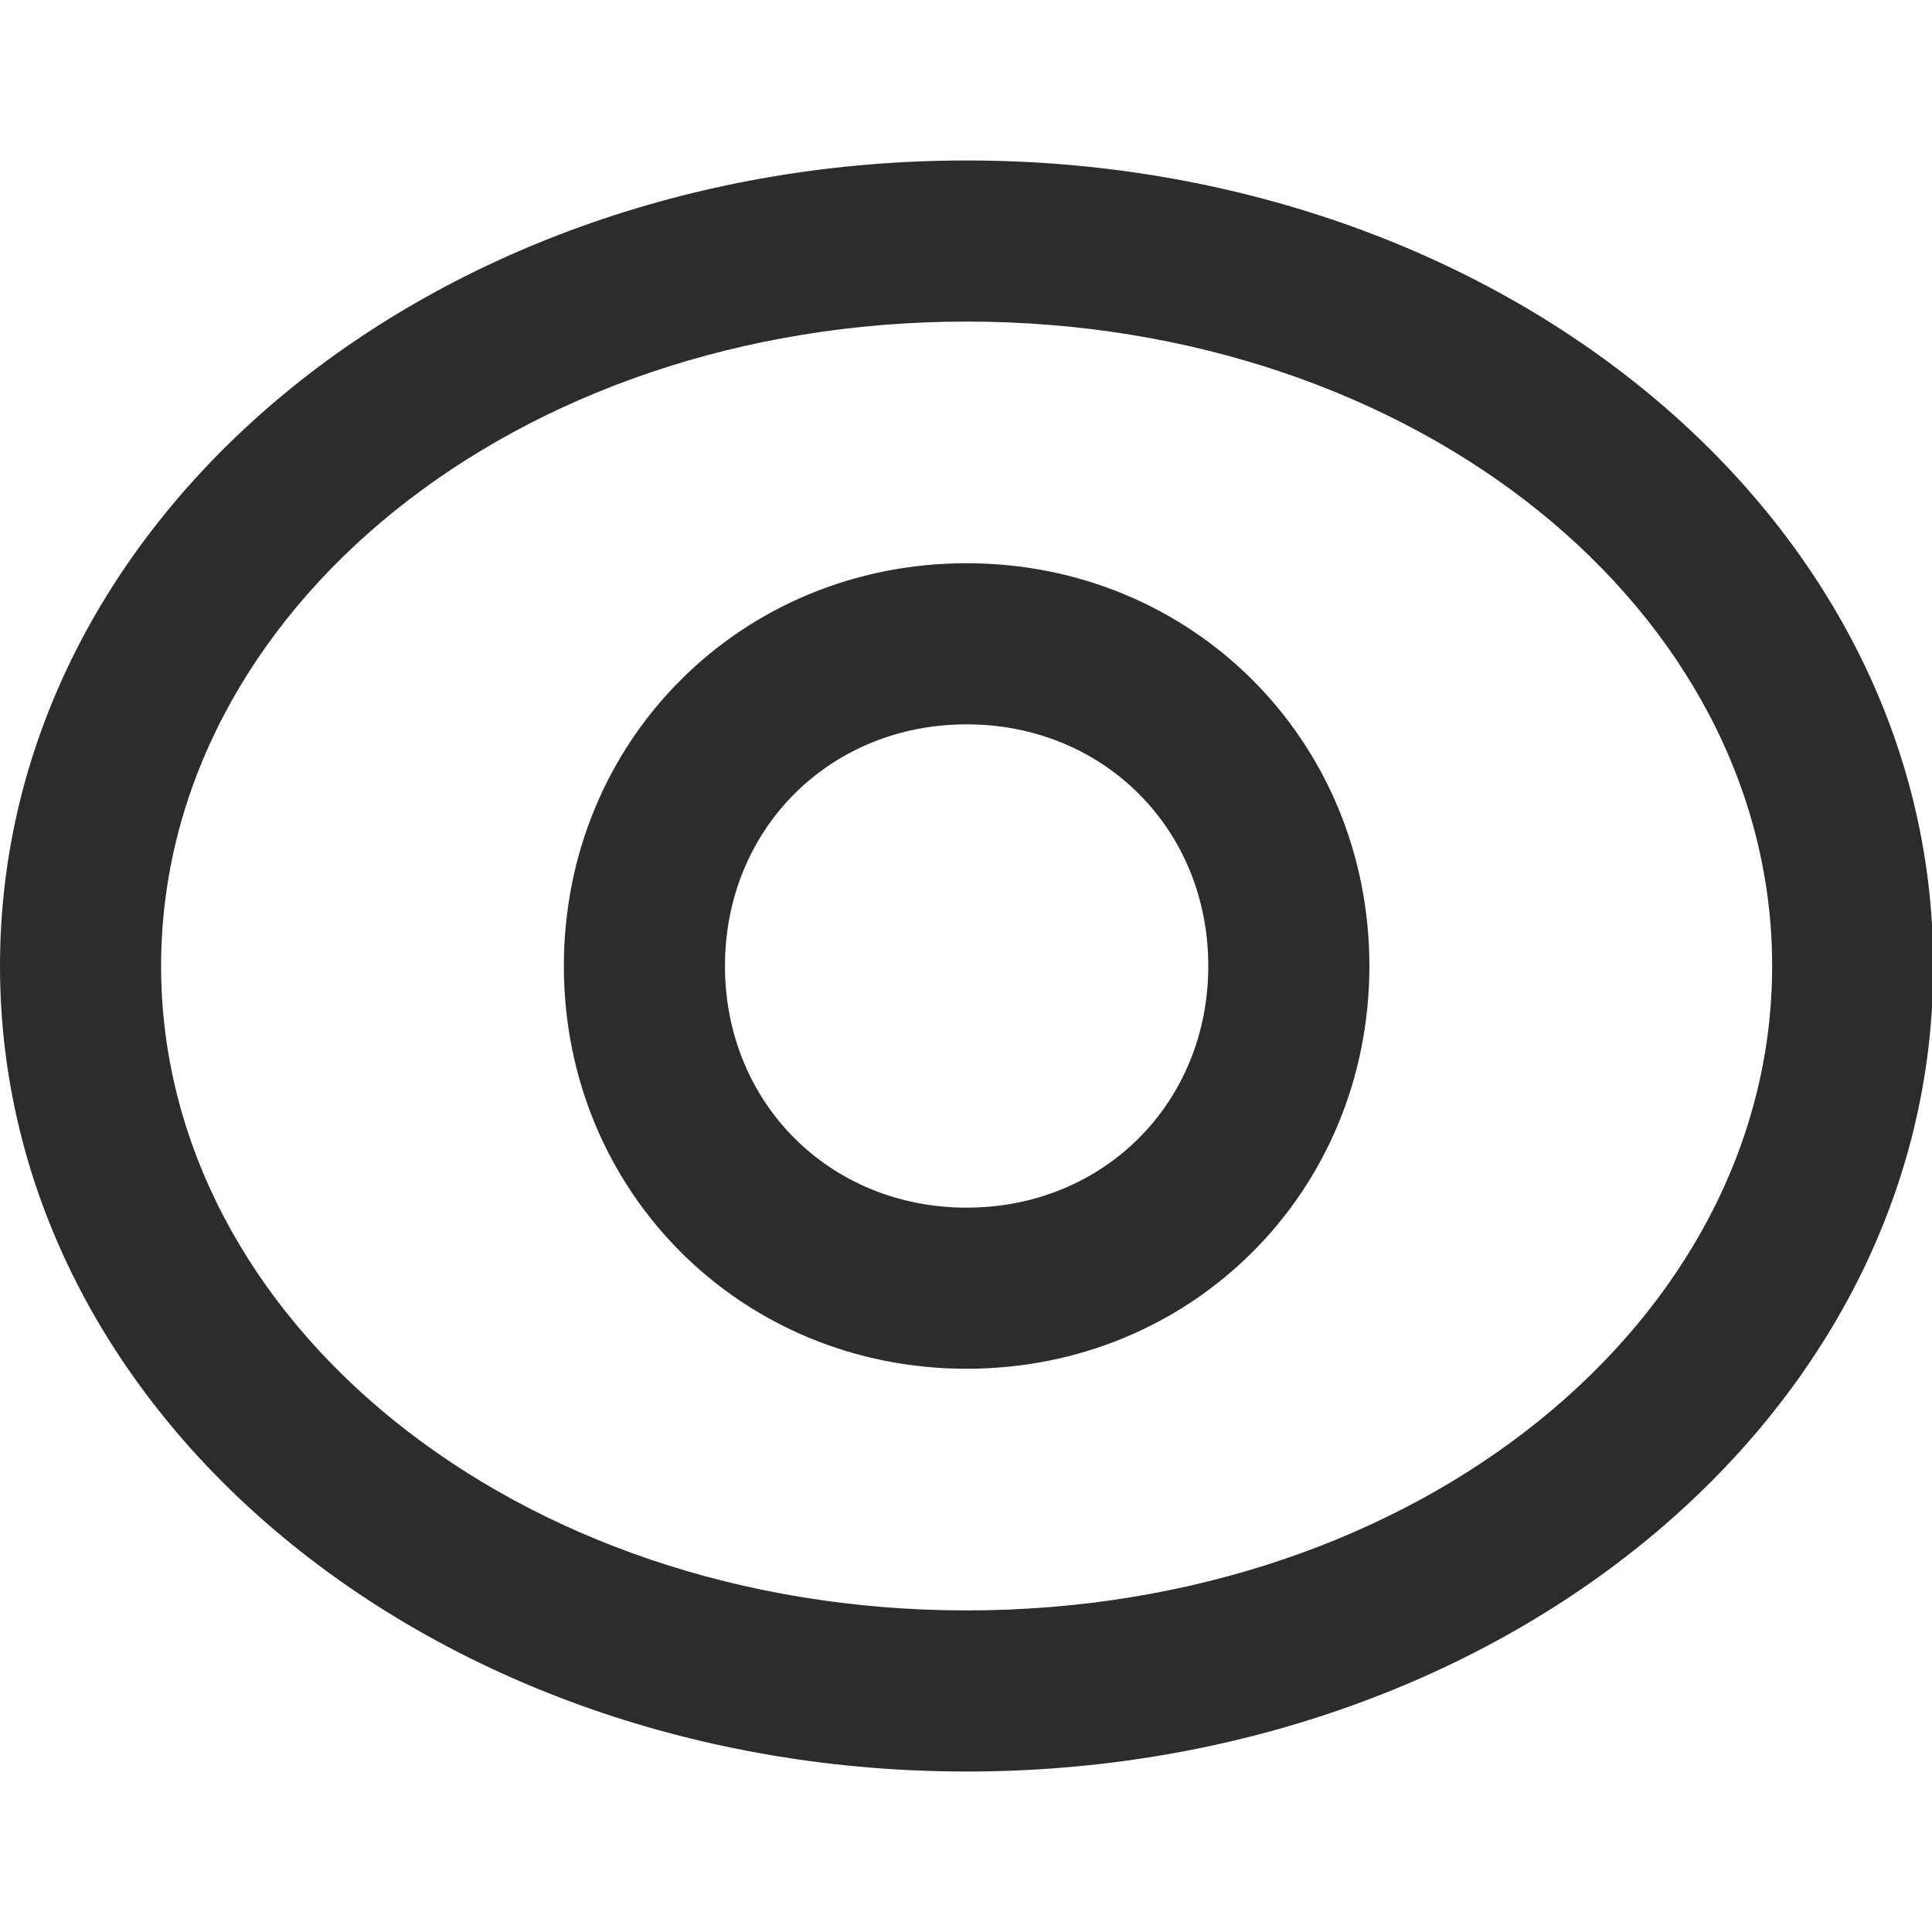
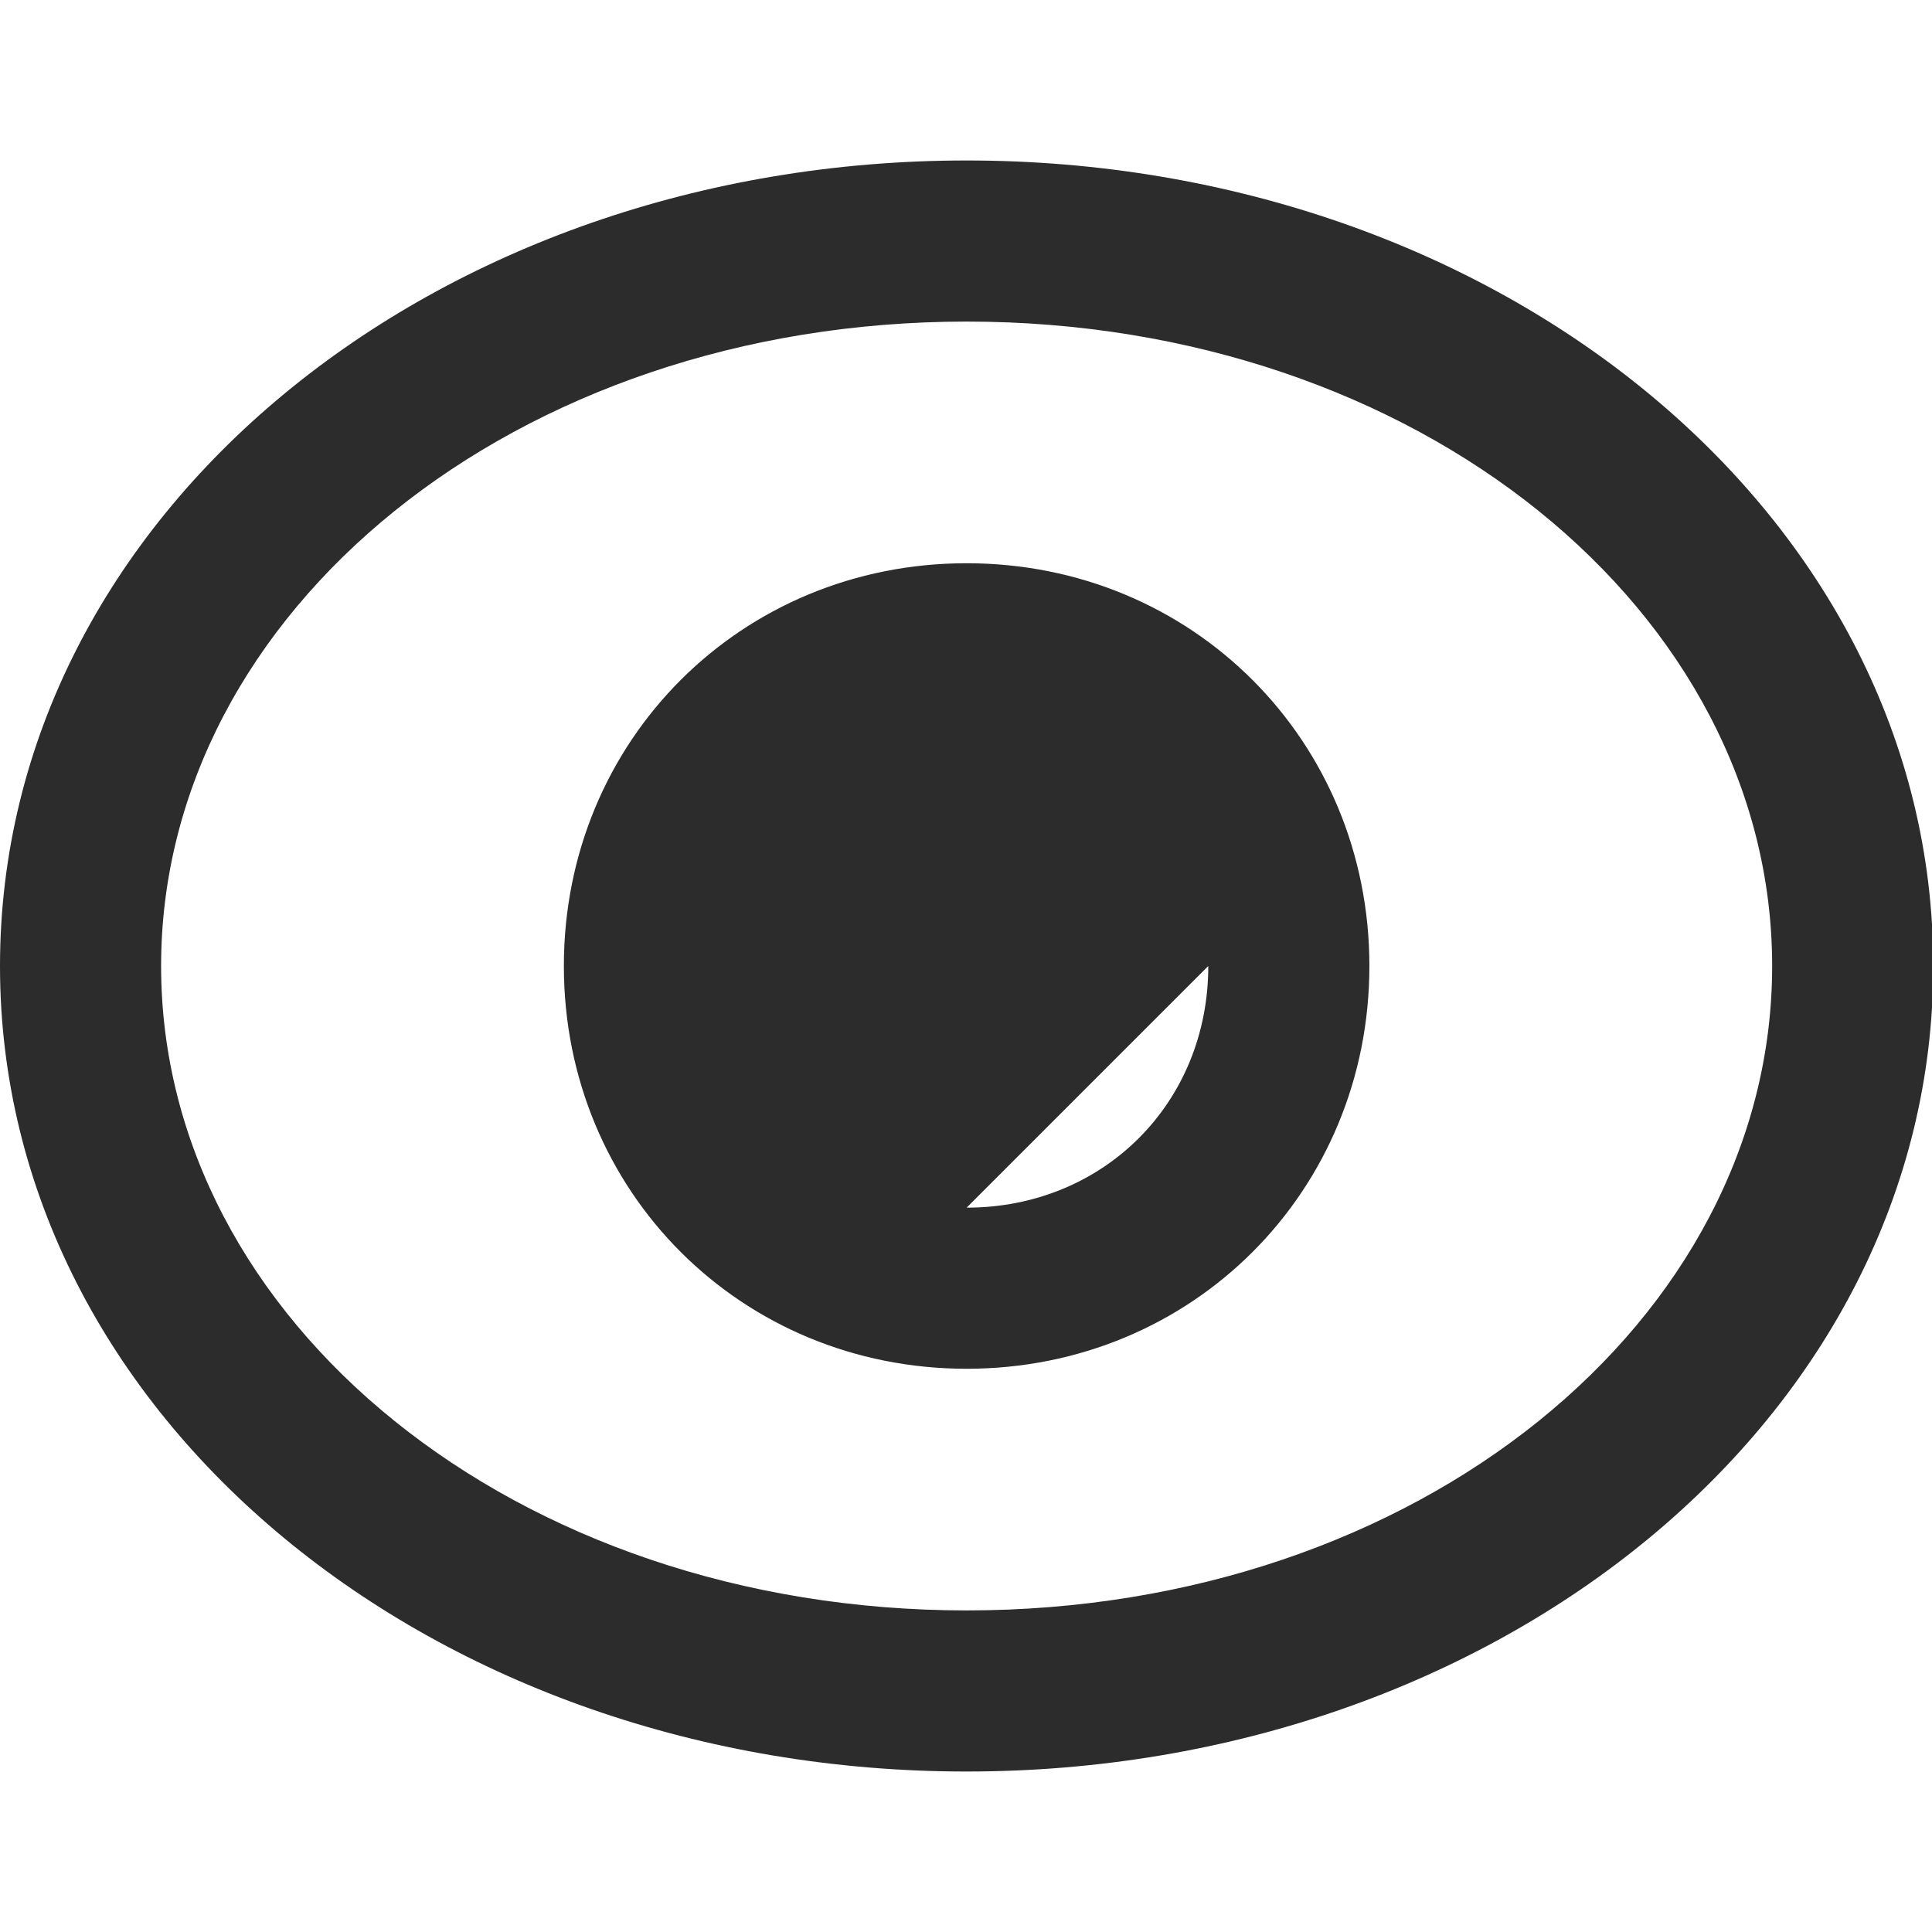
<svg xmlns="http://www.w3.org/2000/svg" t="1687772530278" class="icon" viewBox="0 0 1228 1024" version="1.1" p-id="5541" width="200" height="200">
-   <path d="M614.4 1024C276.48 1024 0 798.72 0 512S276.48 0 614.4 0s614.4 225.28 614.4 512-276.48 512-614.4 512z m0-102.4c286.72 0 512-184.32 512-409.6s-225.28-409.6-512-409.6S102.4 286.72 102.4 512s225.28 409.6 512 409.6z m0-153.6c-143.36 0-256-112.64-256-256s112.64-256 256-256 256 112.64 256 256-112.64 256-256 256z m0-102.4c87.04 0 153.6-66.56 153.6-153.6s-66.56-153.6-153.6-153.6-153.6 66.56-153.6 153.6 66.56 153.6 153.6 153.6z" fill="#2c2c2c" p-id="5542" />
+   <path d="M614.4 1024C276.48 1024 0 798.72 0 512S276.48 0 614.4 0s614.4 225.28 614.4 512-276.48 512-614.4 512z m0-102.4c286.72 0 512-184.32 512-409.6s-225.28-409.6-512-409.6S102.4 286.72 102.4 512s225.28 409.6 512 409.6z m0-153.6c-143.36 0-256-112.64-256-256s112.64-256 256-256 256 112.64 256 256-112.64 256-256 256z m0-102.4c87.04 0 153.6-66.56 153.6-153.6z" fill="#2c2c2c" p-id="5542" />
</svg>